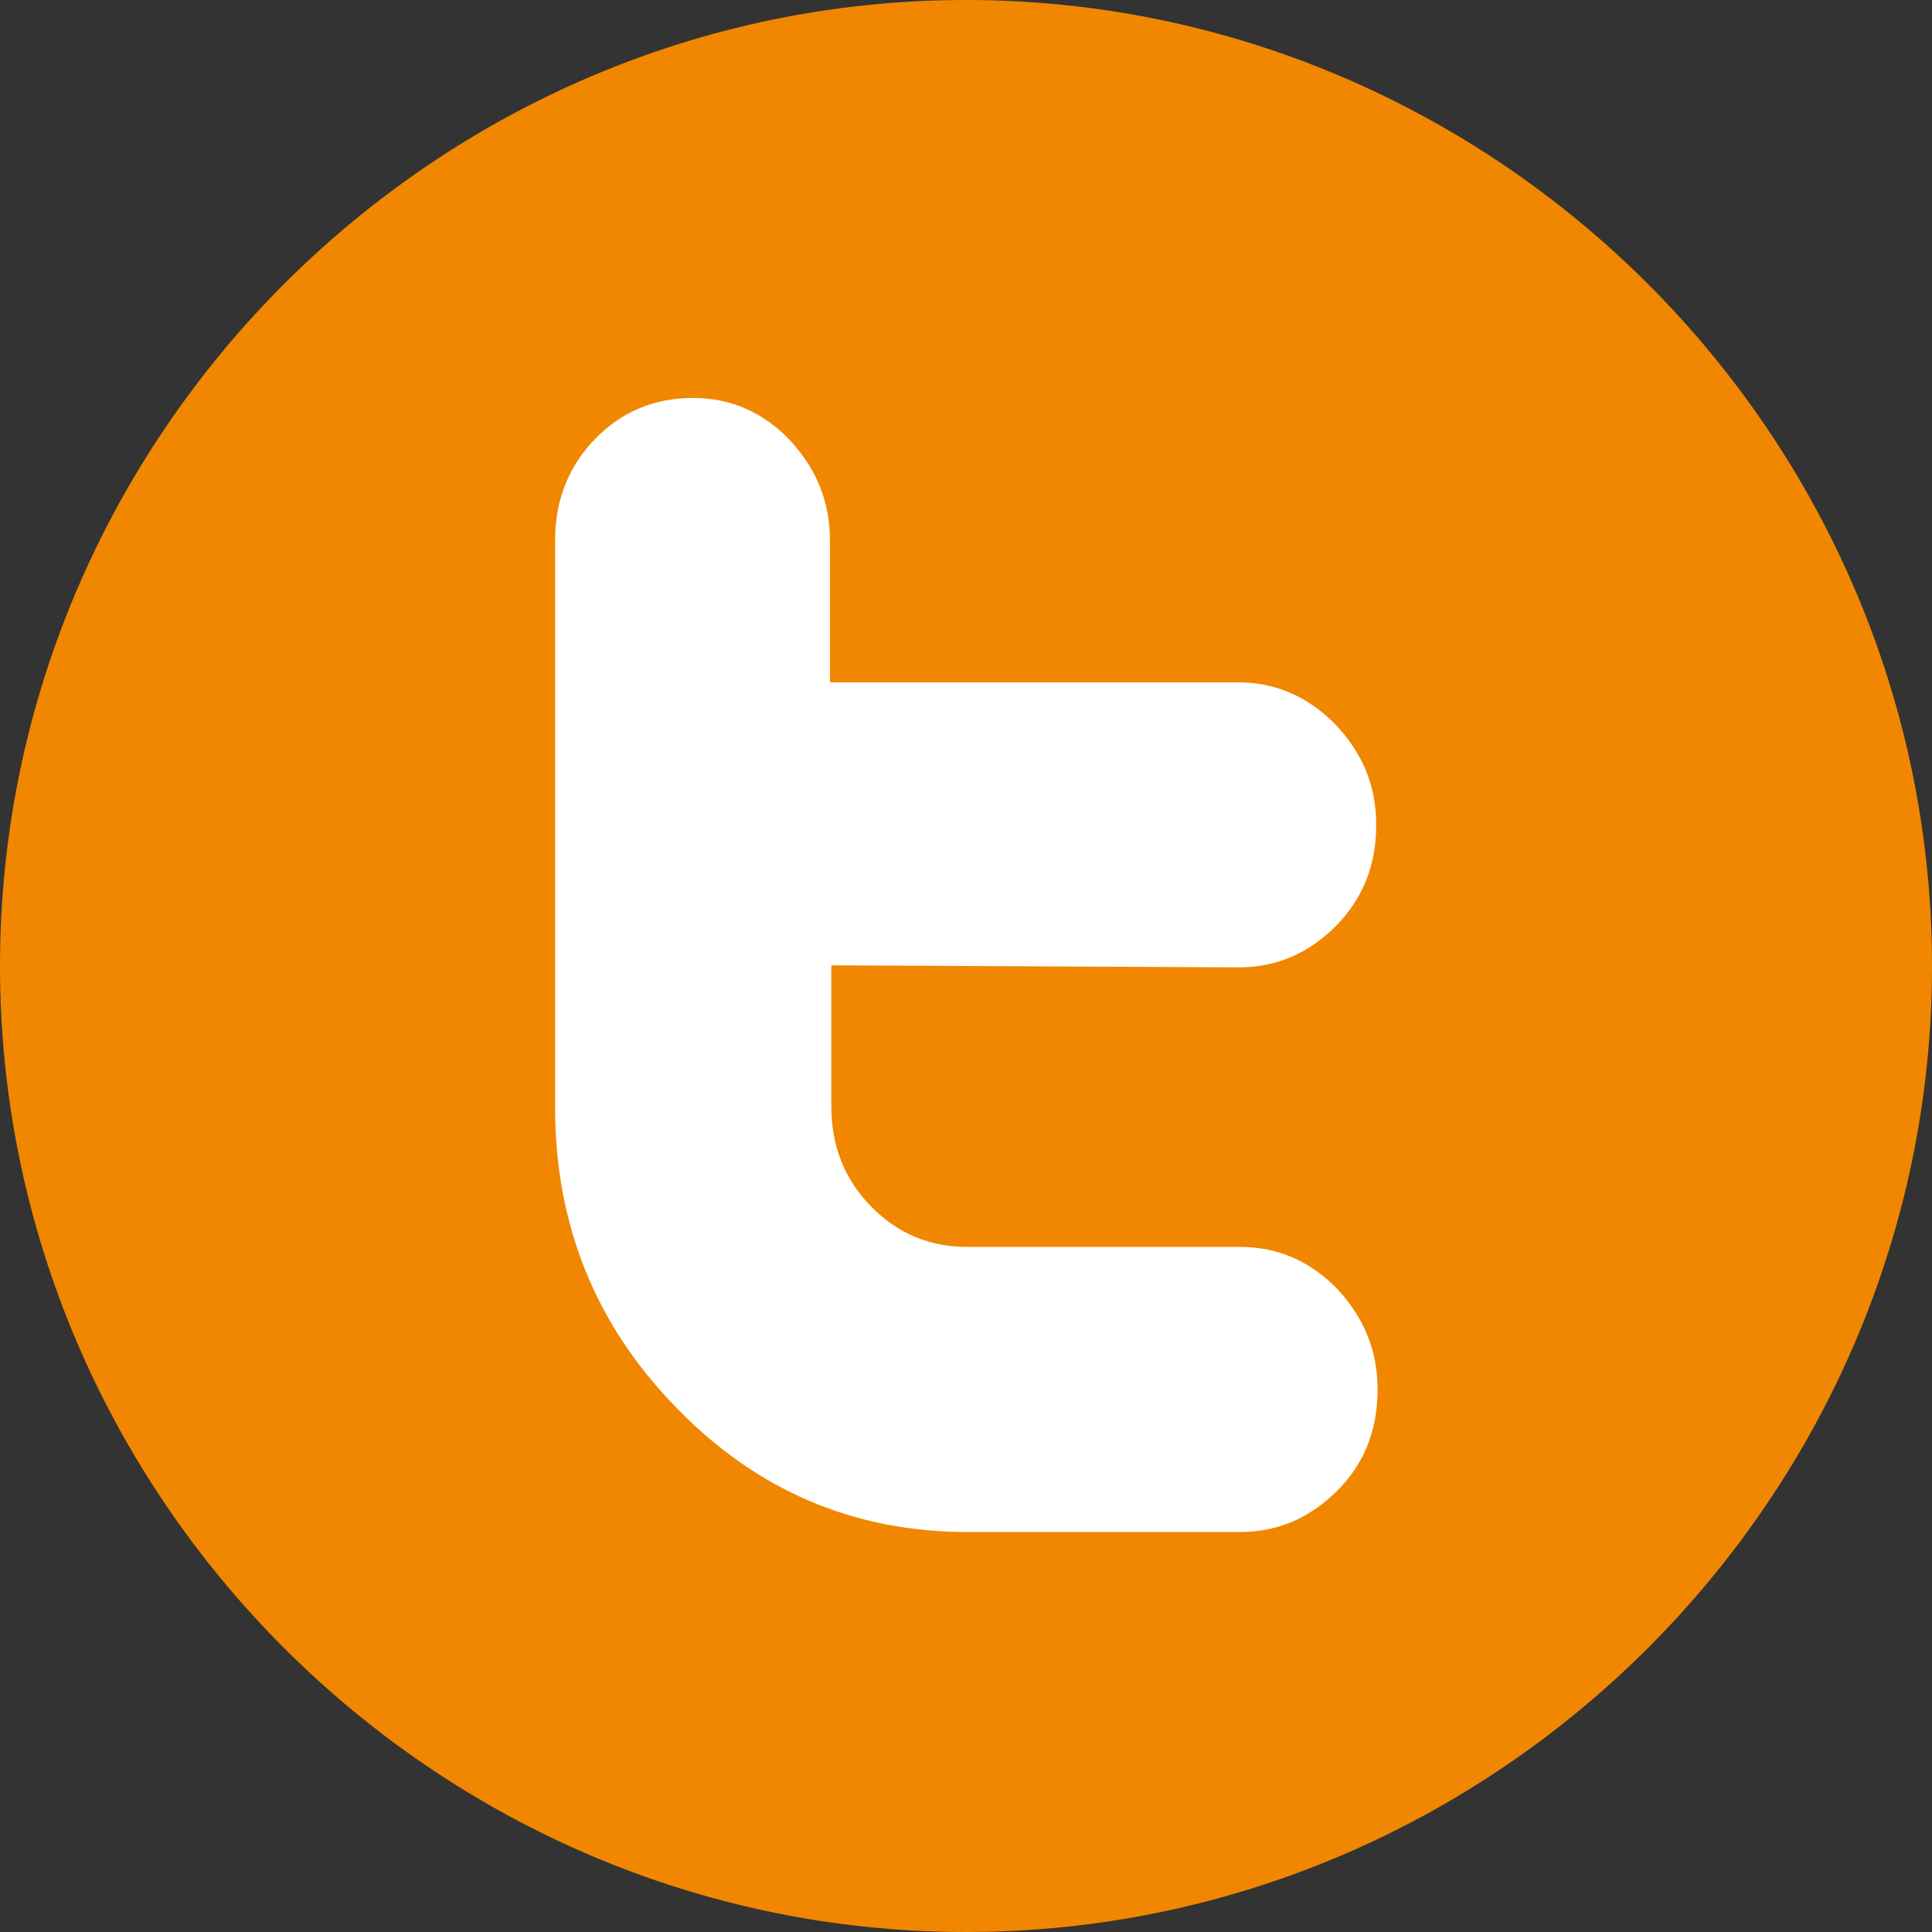
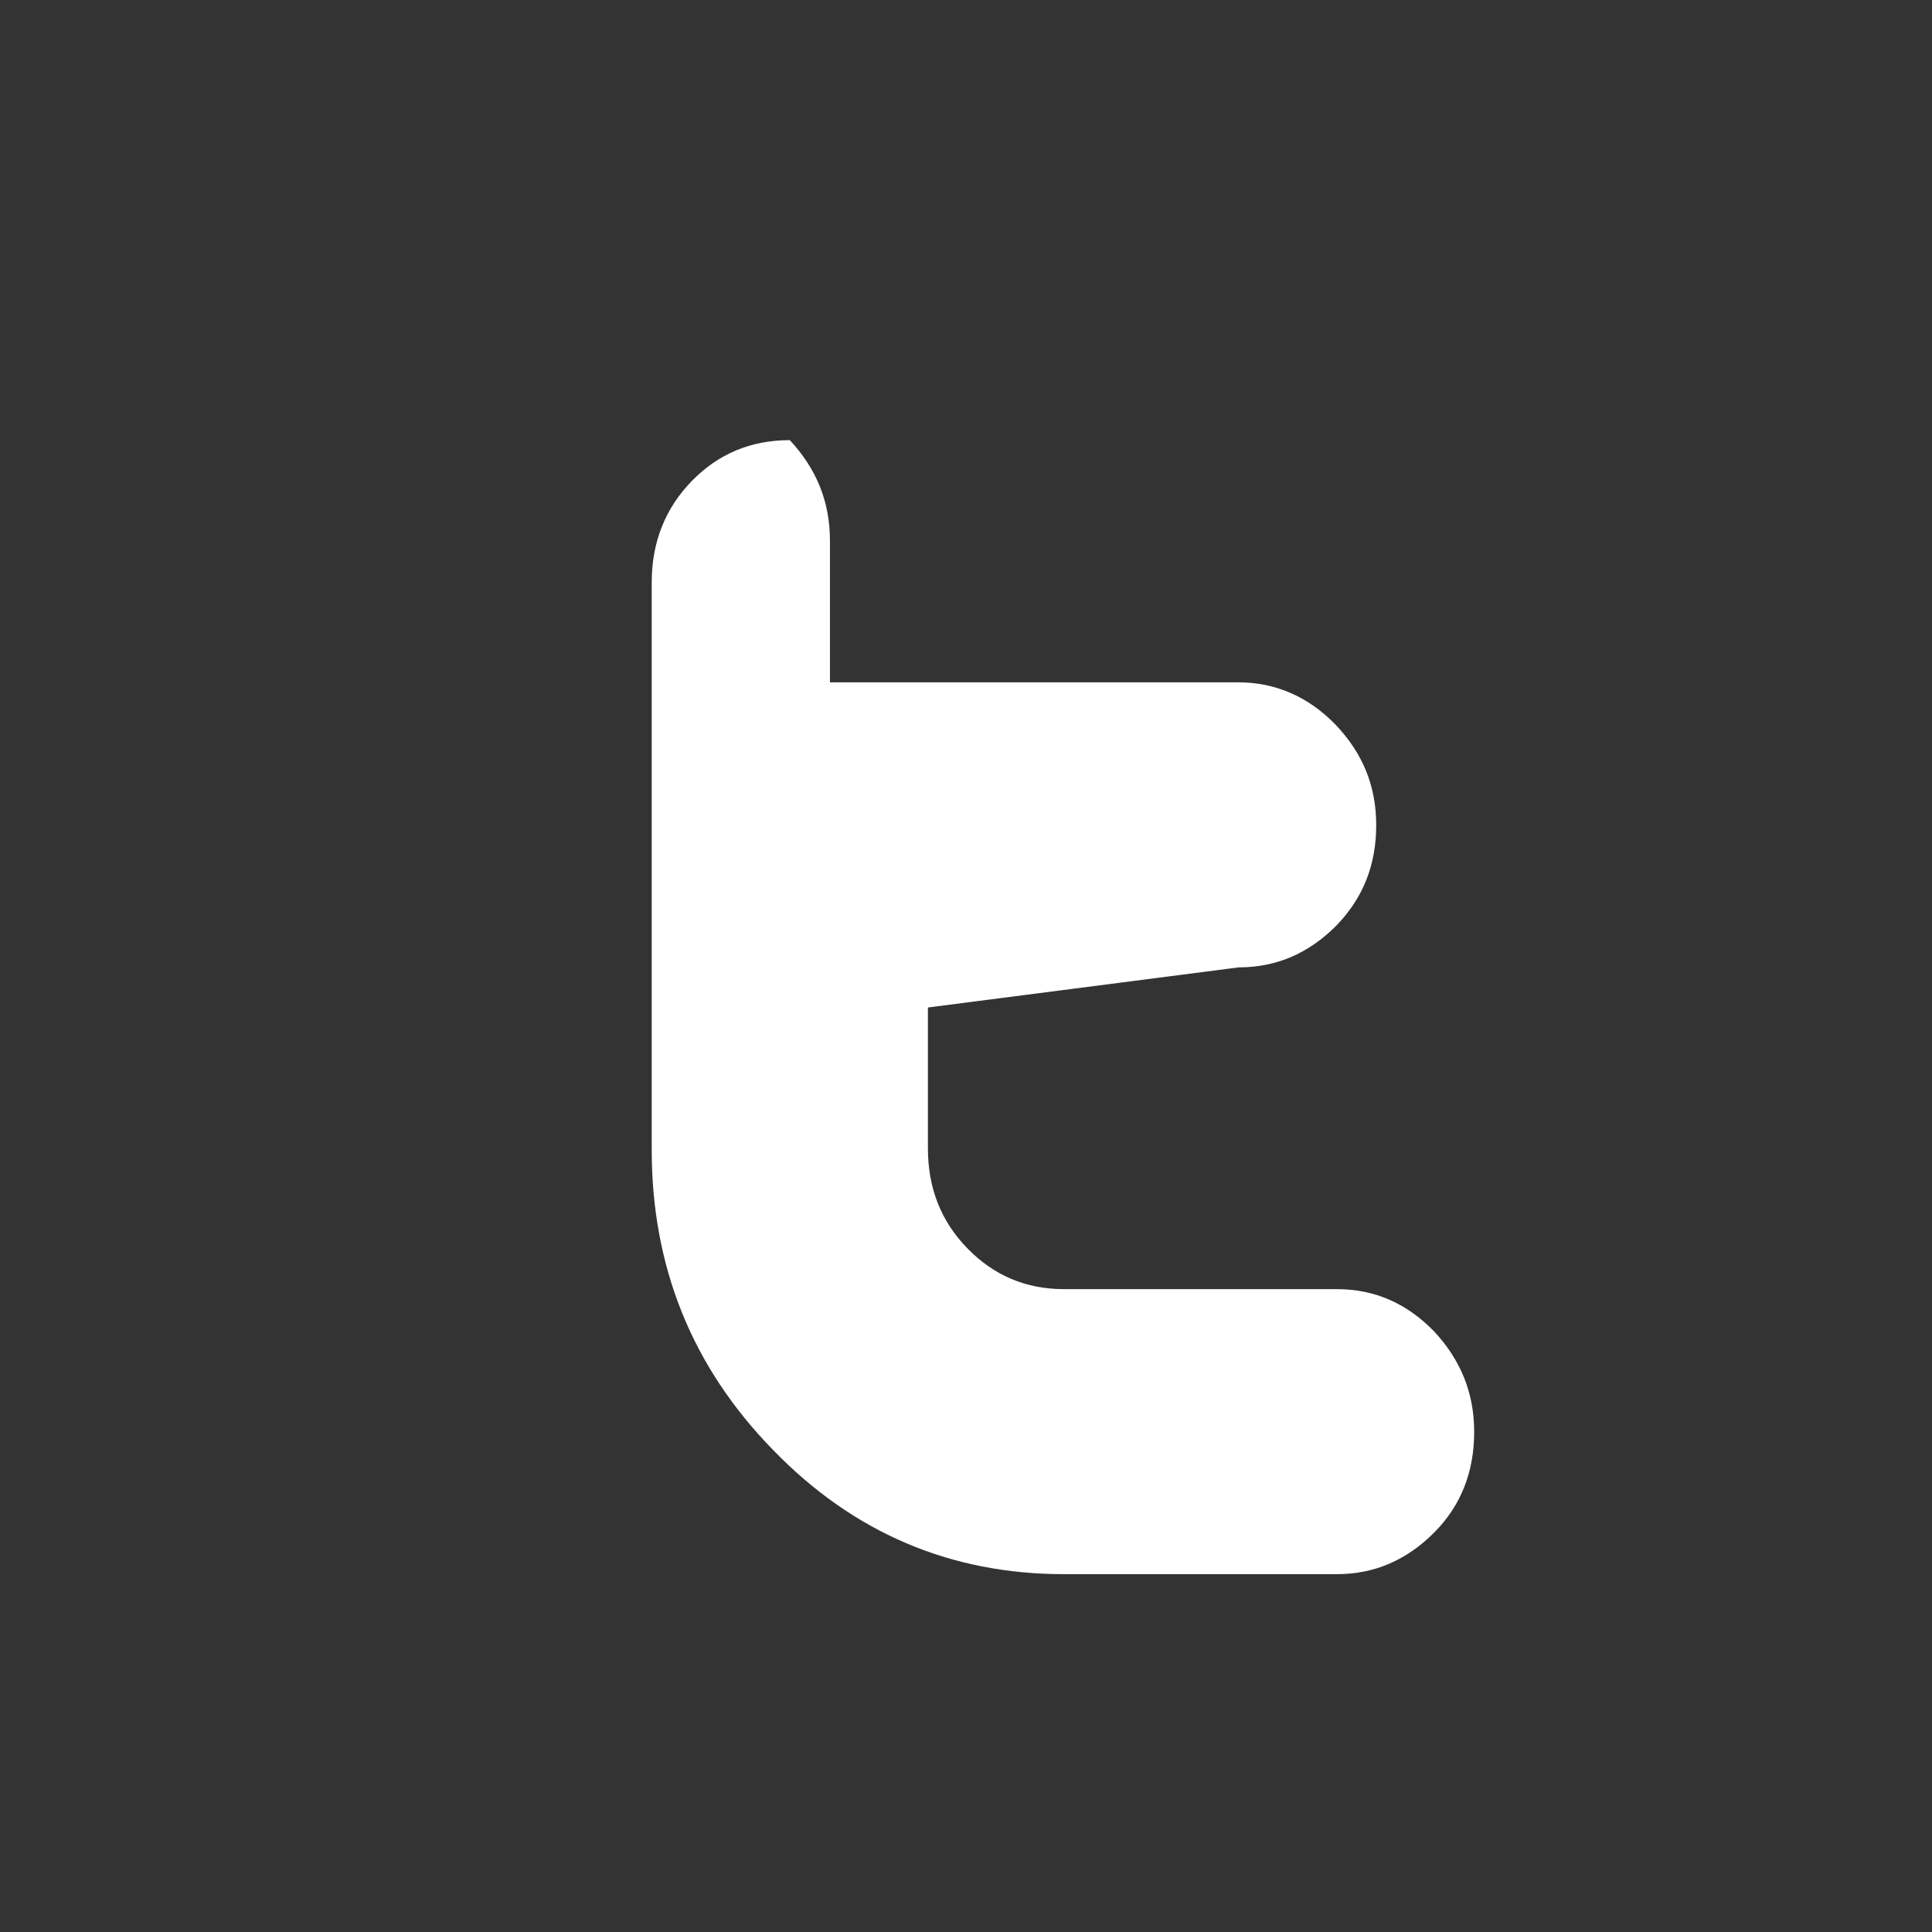
<svg xmlns="http://www.w3.org/2000/svg" xmlns:xlink="http://www.w3.org/1999/xlink" version="1.1" id="Ebene_1" x="0px" y="0px" viewBox="0 0 28.4 28.4" style="enable-background:new 0 0 28.4 28.4;" xml:space="preserve">
  <rect x="0" y="0" width="28.4" height="28.4" fill="#333333" stroke="none" />
  <style type="text/css">
	.st0{clip-path:url(#SVGID_00000176750764366685021110000014464549496475026855_);fill:#F18700;}
	.st1{fill:#FFFFFF;}
</style>
  <g>
    <g>
      <defs>
-         <rect id="SVGID_1_" y="0" width="28.4" height="28.4" />
-       </defs>
+         </defs>
      <clipPath id="SVGID_00000119111152306145066500000006142796946616742323_">
        <use xlink:href="#SVGID_1_" style="overflow:visible;" />
      </clipPath>
      <path style="clip-path:url(#SVGID_00000119111152306145066500000006142796946616742323_);fill:#F18700;" d="M28.4,14.2    c0,7.8-6.4,14.2-14.2,14.2S0,22,0,14.2S6.4,0,14.2,0S28.4,6.4,28.4,14.2" />
    </g>
    <g>
      <defs>
-         <rect id="SVGID_00000002351222864332585980000011455514447923656860_" y="0" width="28.4" height="28.4" />
-       </defs>
+         </defs>
      <clipPath id="SVGID_00000084522530125144725900000003231518417151686032_">
        <use xlink:href="#SVGID_00000002351222864332585980000011455514447923656860_" style="overflow:visible;" />
      </clipPath>
    </g>
  </g>
  <g id="XMLID_1_">
-     <path id="XMLID_3_" class="st1" d="M18.21,14.22c0.56,0,1.03-0.21,1.43-0.61c0.4-0.41,0.59-0.9,0.59-1.48c0-0.58-0.2-1.06-0.6-1.48   c-0.4-0.41-0.88-0.62-1.43-0.62h-6V7.95c0-0.58-0.2-1.06-0.59-1.48c-0.39-0.41-0.87-0.62-1.42-0.62c-0.57,0-1.05,0.2-1.44,0.6   s-0.59,0.9-0.59,1.49v8.34c0,1.72,0.59,3.19,1.78,4.41c1.18,1.22,2.61,1.83,4.28,1.83h4.01c0.56,0,1.03-0.21,1.43-0.61   s0.59-0.9,0.59-1.48c0-0.58-0.2-1.06-0.59-1.48c-0.4-0.41-0.87-0.62-1.43-0.62h-4.01c-0.56,0-1.03-0.2-1.42-0.6   c-0.39-0.4-0.58-0.89-0.58-1.47v-2.07L18.21,14.22L18.21,14.22z" />
+     <path id="XMLID_3_" class="st1" d="M18.21,14.22c0.56,0,1.03-0.21,1.43-0.61c0.4-0.41,0.59-0.9,0.59-1.48c0-0.58-0.2-1.06-0.6-1.48   c-0.4-0.41-0.88-0.62-1.43-0.62h-6V7.95c0-0.58-0.2-1.06-0.59-1.48c-0.57,0-1.05,0.2-1.44,0.6   s-0.59,0.9-0.59,1.49v8.34c0,1.72,0.59,3.19,1.78,4.41c1.18,1.22,2.61,1.83,4.28,1.83h4.01c0.56,0,1.03-0.21,1.43-0.61   s0.59-0.9,0.59-1.48c0-0.58-0.2-1.06-0.59-1.48c-0.4-0.41-0.87-0.62-1.43-0.62h-4.01c-0.56,0-1.03-0.2-1.42-0.6   c-0.39-0.4-0.58-0.89-0.58-1.47v-2.07L18.21,14.22L18.21,14.22z" />
  </g>
</svg>